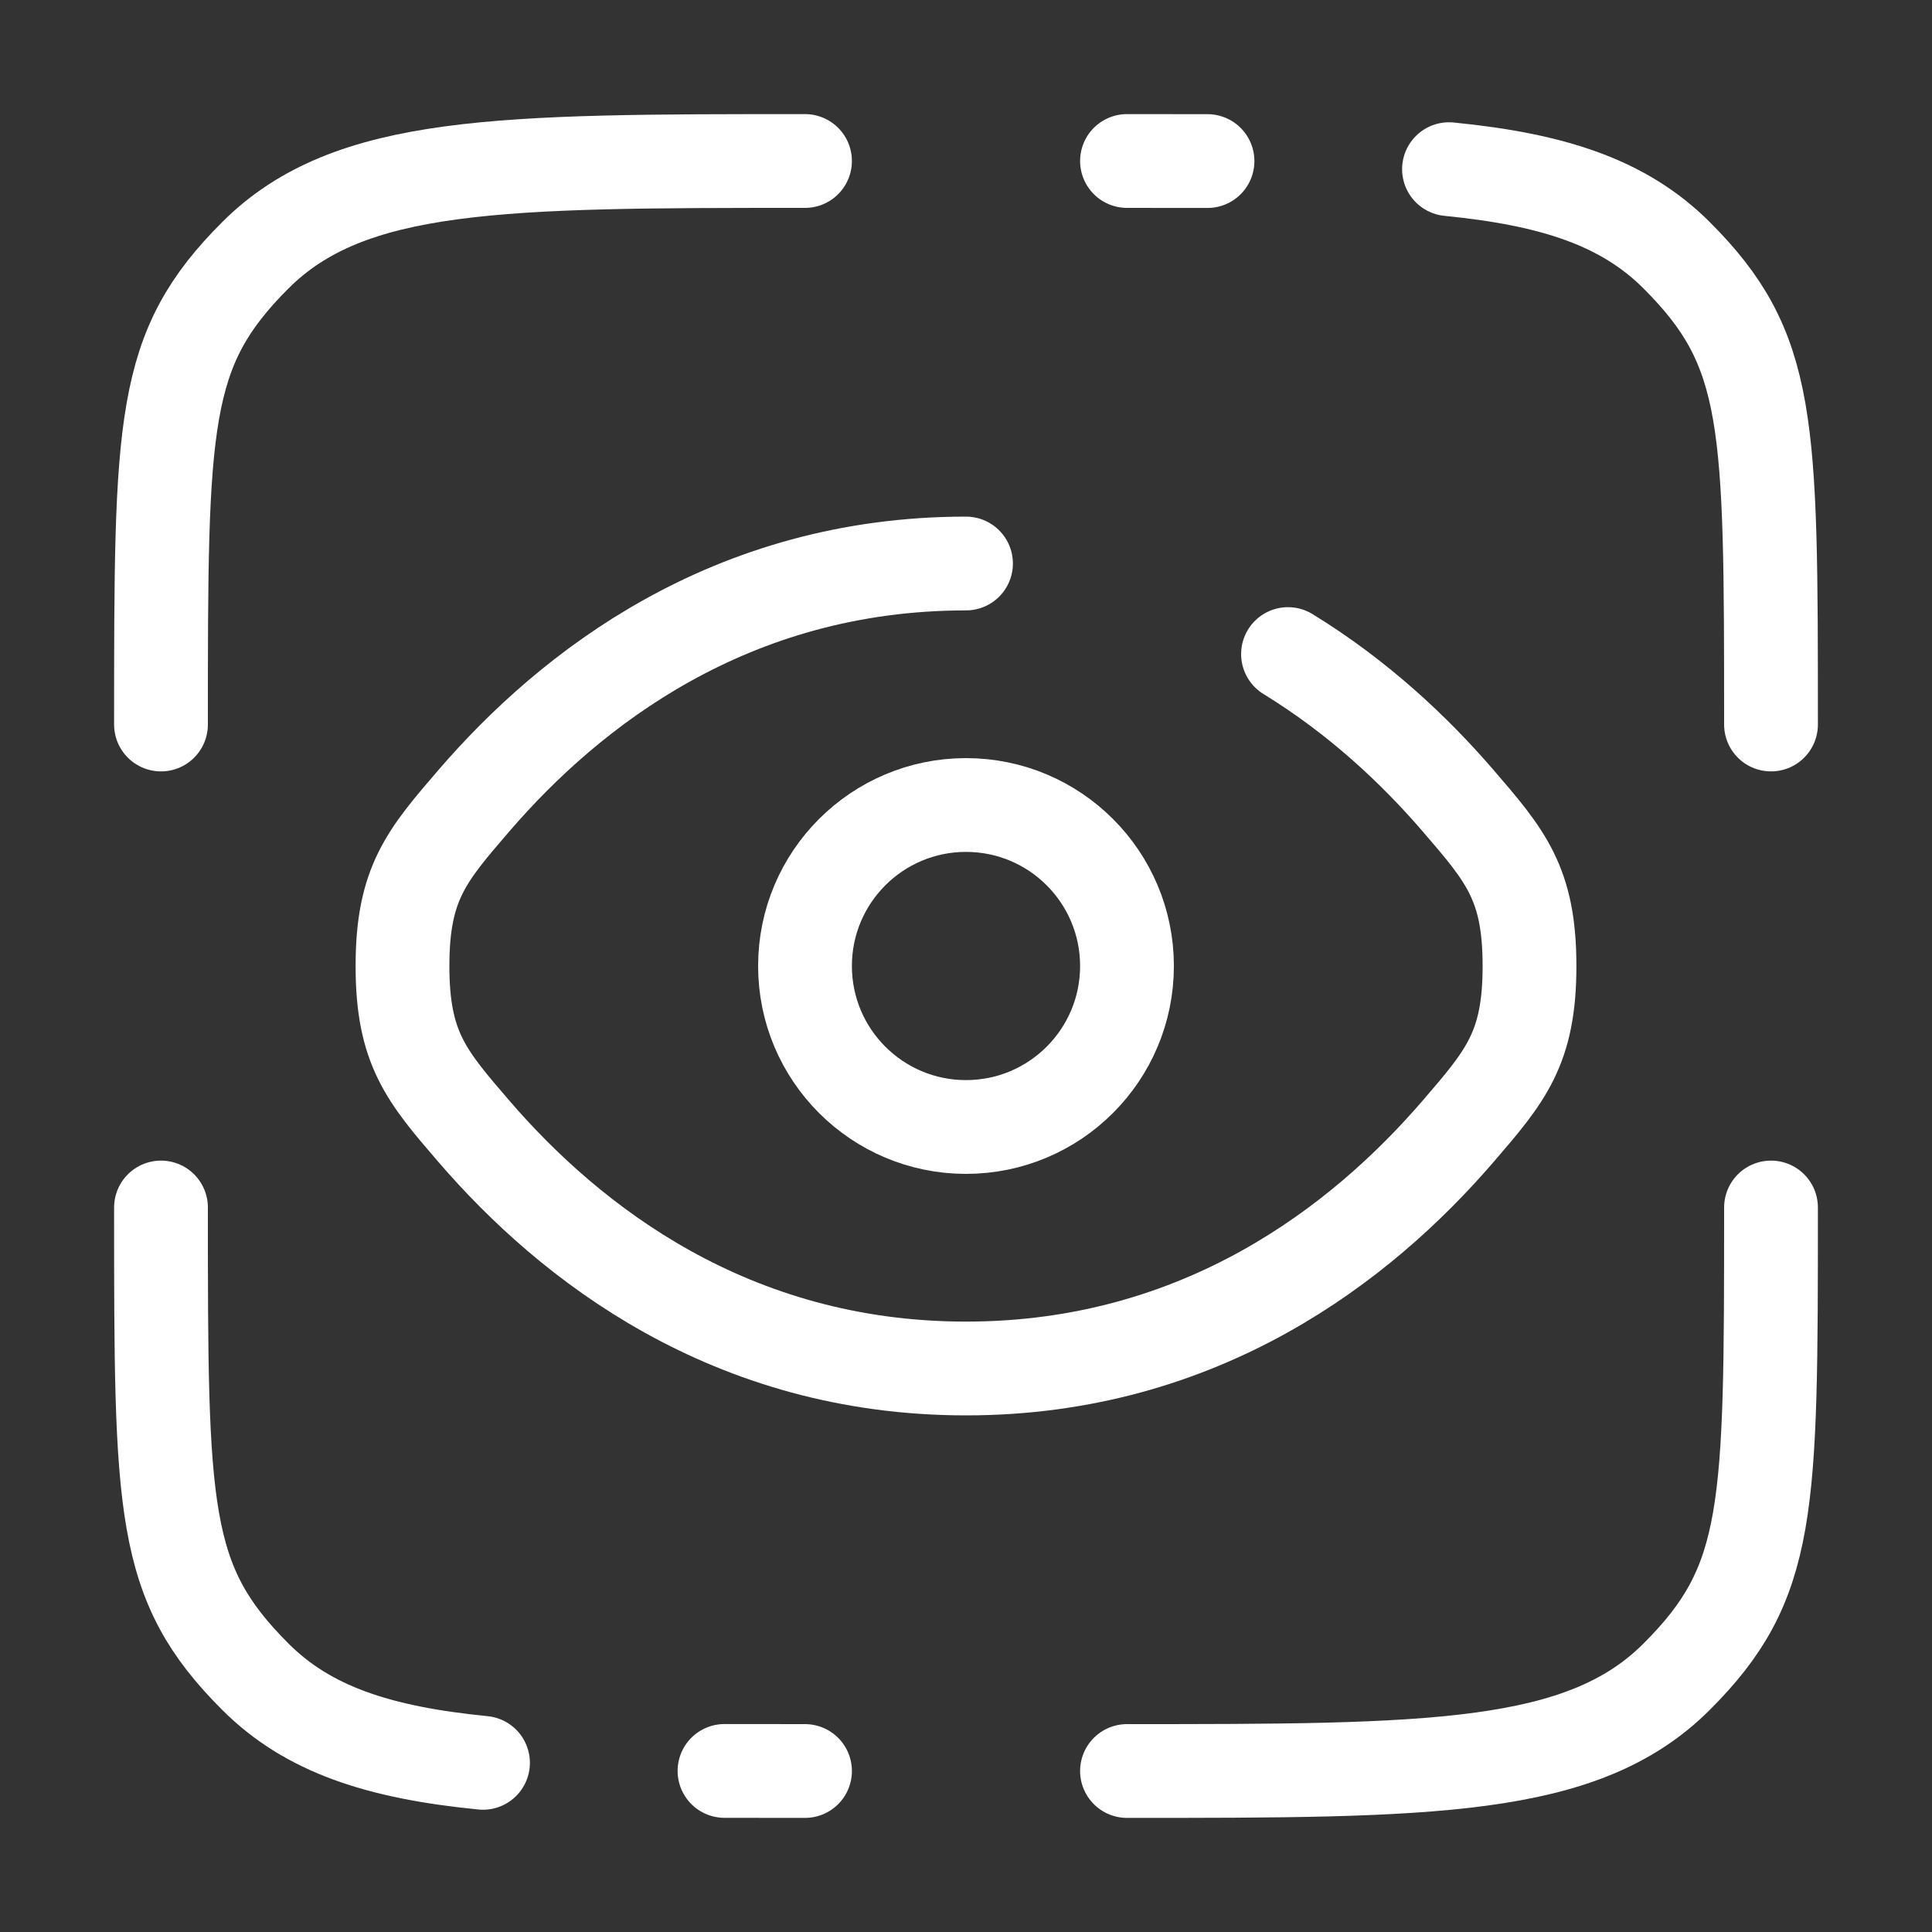
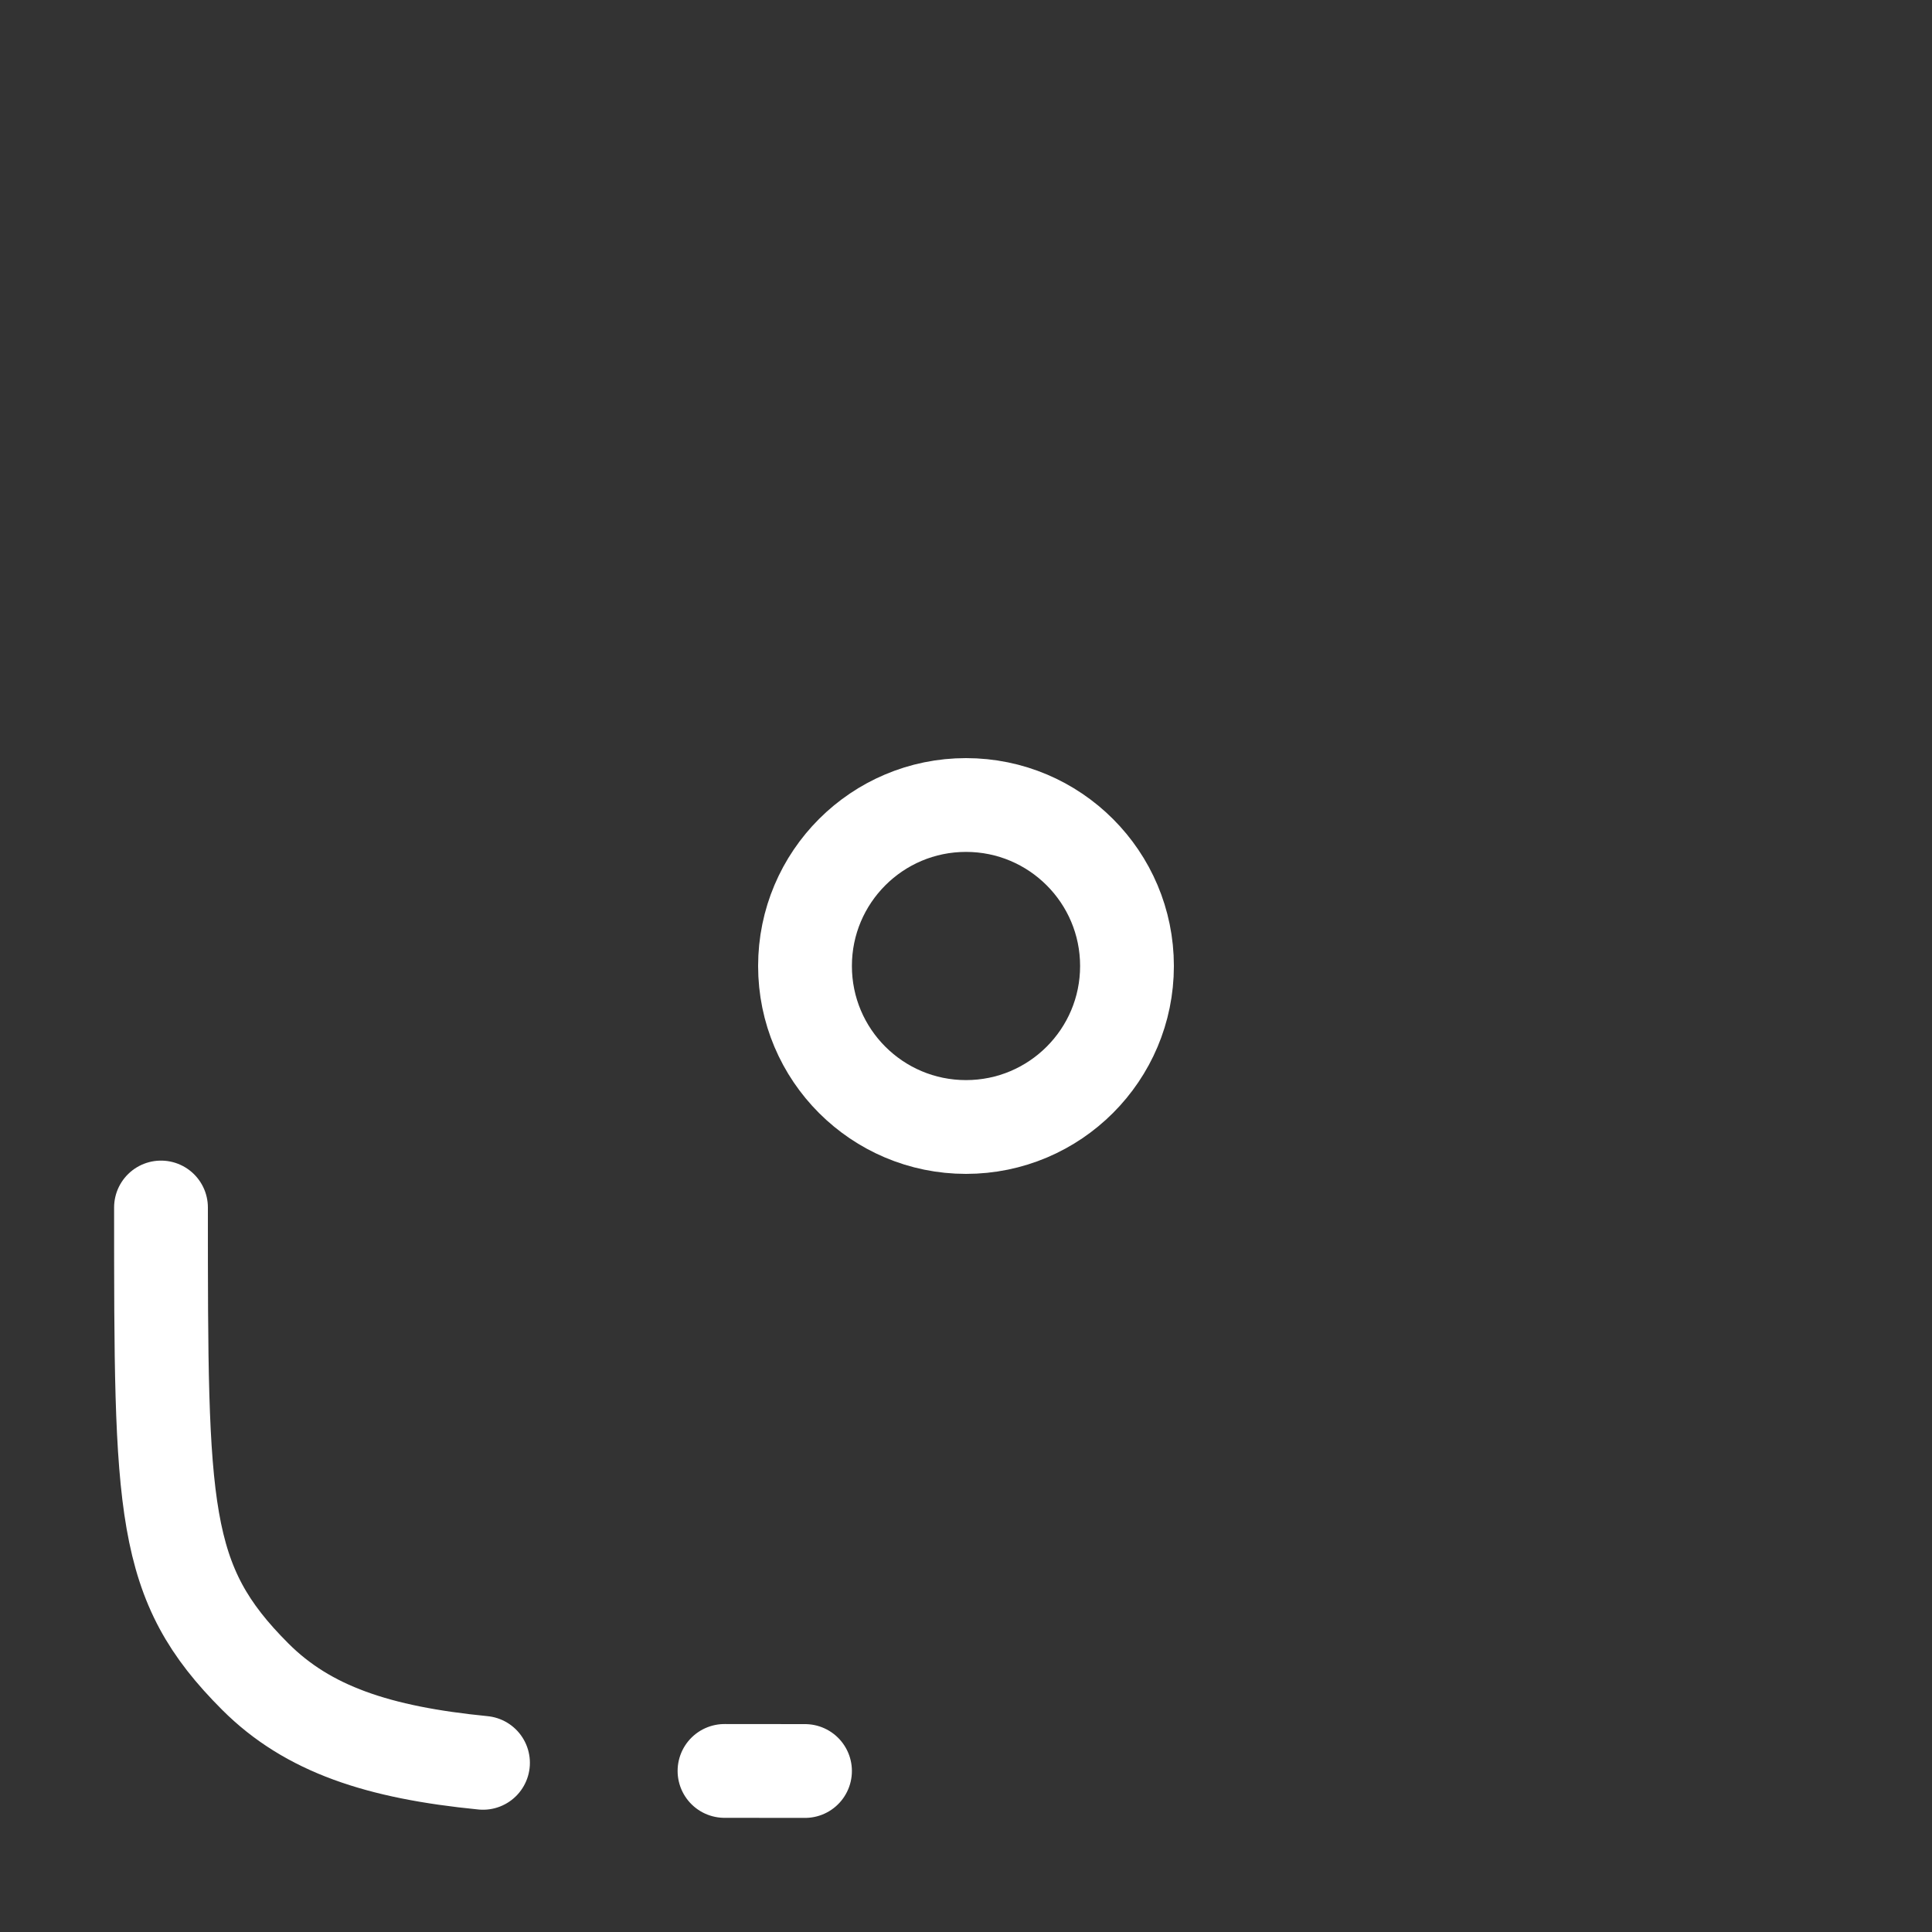
<svg xmlns="http://www.w3.org/2000/svg" width="103" height="103" viewBox="0 0 103 103" fill="none">
  <rect x="0" y="0" width="103" height="103" fill="#333333" stroke="none" />
  <g id="eye-scan-svgrepo-com (3) 1">
-     <path id="Vector" d="M94.417 64.375C94.417 80.56 94.417 84.361 89.388 89.388C84.361 94.417 76.268 94.417 60.083 94.417" stroke="white" stroke-width="5" stroke-linecap="round" />
-     <path id="Vector_2" d="M42.917 8.583C26.732 8.583 18.639 8.583 13.611 13.611C8.583 18.639 8.583 22.44 8.583 38.625" stroke="white" stroke-width="5" stroke-linecap="round" />
-     <path id="Vector_3" d="M51.5 30.042C38.937 30.042 30.387 36.746 25.288 42.66C22.735 45.622 21.458 47.103 21.458 51.5C21.458 55.897 22.735 57.378 25.288 60.34C30.387 66.254 38.937 72.958 51.5 72.958C64.063 72.958 72.613 66.254 77.712 60.34C80.265 57.378 81.542 55.897 81.542 51.5C81.542 47.103 80.265 45.622 77.712 42.66C75.414 39.995 72.417 37.17 68.667 34.87" stroke="white" stroke-width="5" stroke-linecap="round" />
    <path id="Vector_4" d="M51.5 60.083C56.24 60.083 60.083 56.24 60.083 51.5C60.083 46.76 56.24 42.917 51.5 42.917C46.76 42.917 42.917 46.76 42.917 51.5C42.917 56.24 46.76 60.083 51.5 60.083Z" stroke="white" stroke-width="5" />
    <path id="Vector_5" d="M42.917 94.417C41.418 94.417 39.989 94.417 38.625 94.413M8.583 64.375C8.583 80.56 8.583 84.361 13.611 89.388C16.415 92.192 20.17 93.432 25.75 93.981" stroke="white" stroke-width="5" stroke-linecap="round" />
-     <path id="Vector_6" d="M60.083 8.583C61.582 8.583 63.011 8.583 64.375 8.587M94.417 38.625C94.417 22.44 94.417 18.639 89.388 13.611C86.585 10.808 82.829 9.568 77.25 9.019" stroke="white" stroke-width="5" stroke-linecap="round" />
  </g>
</svg>